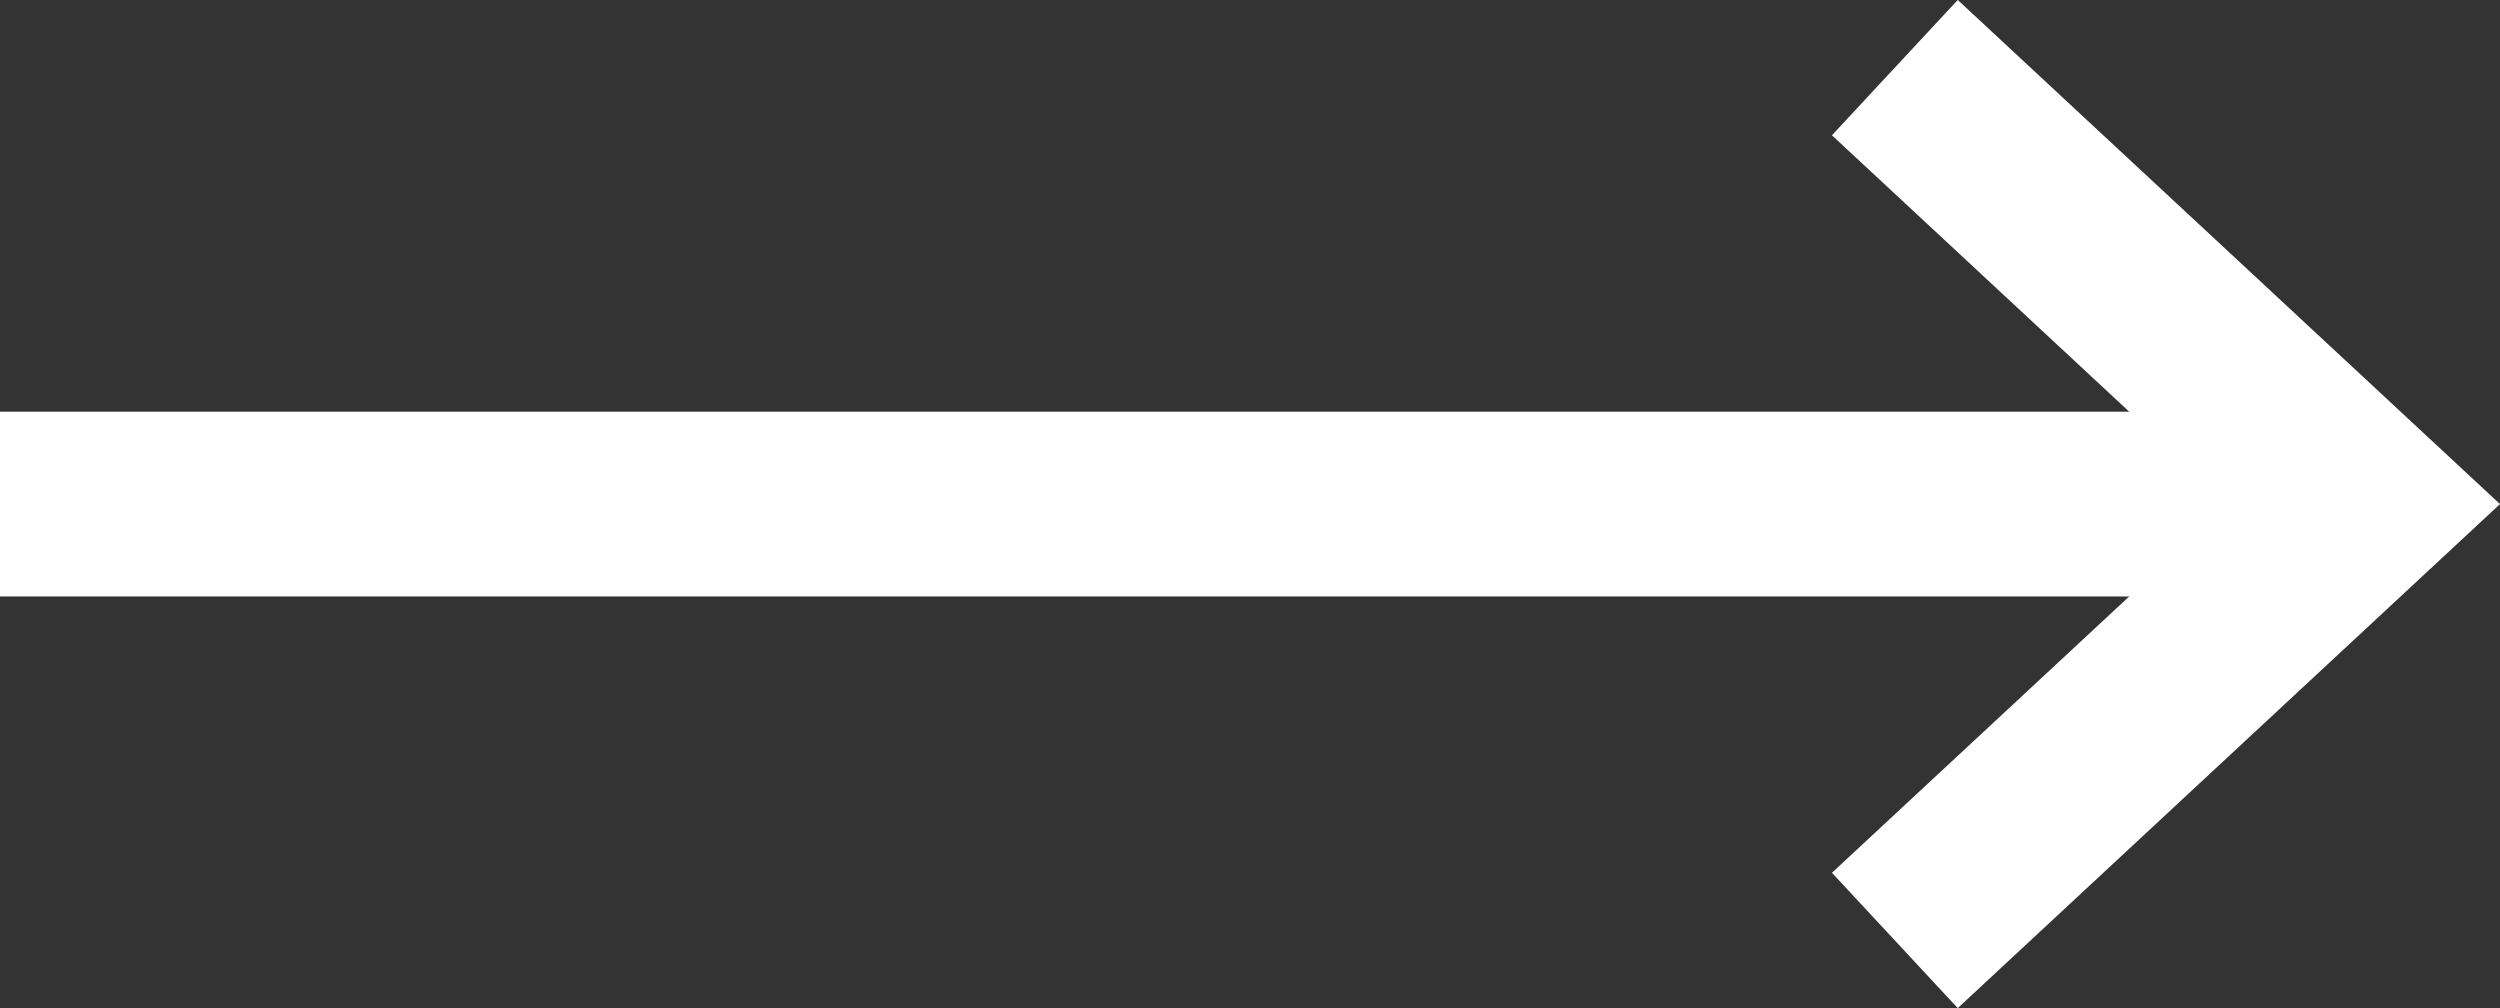
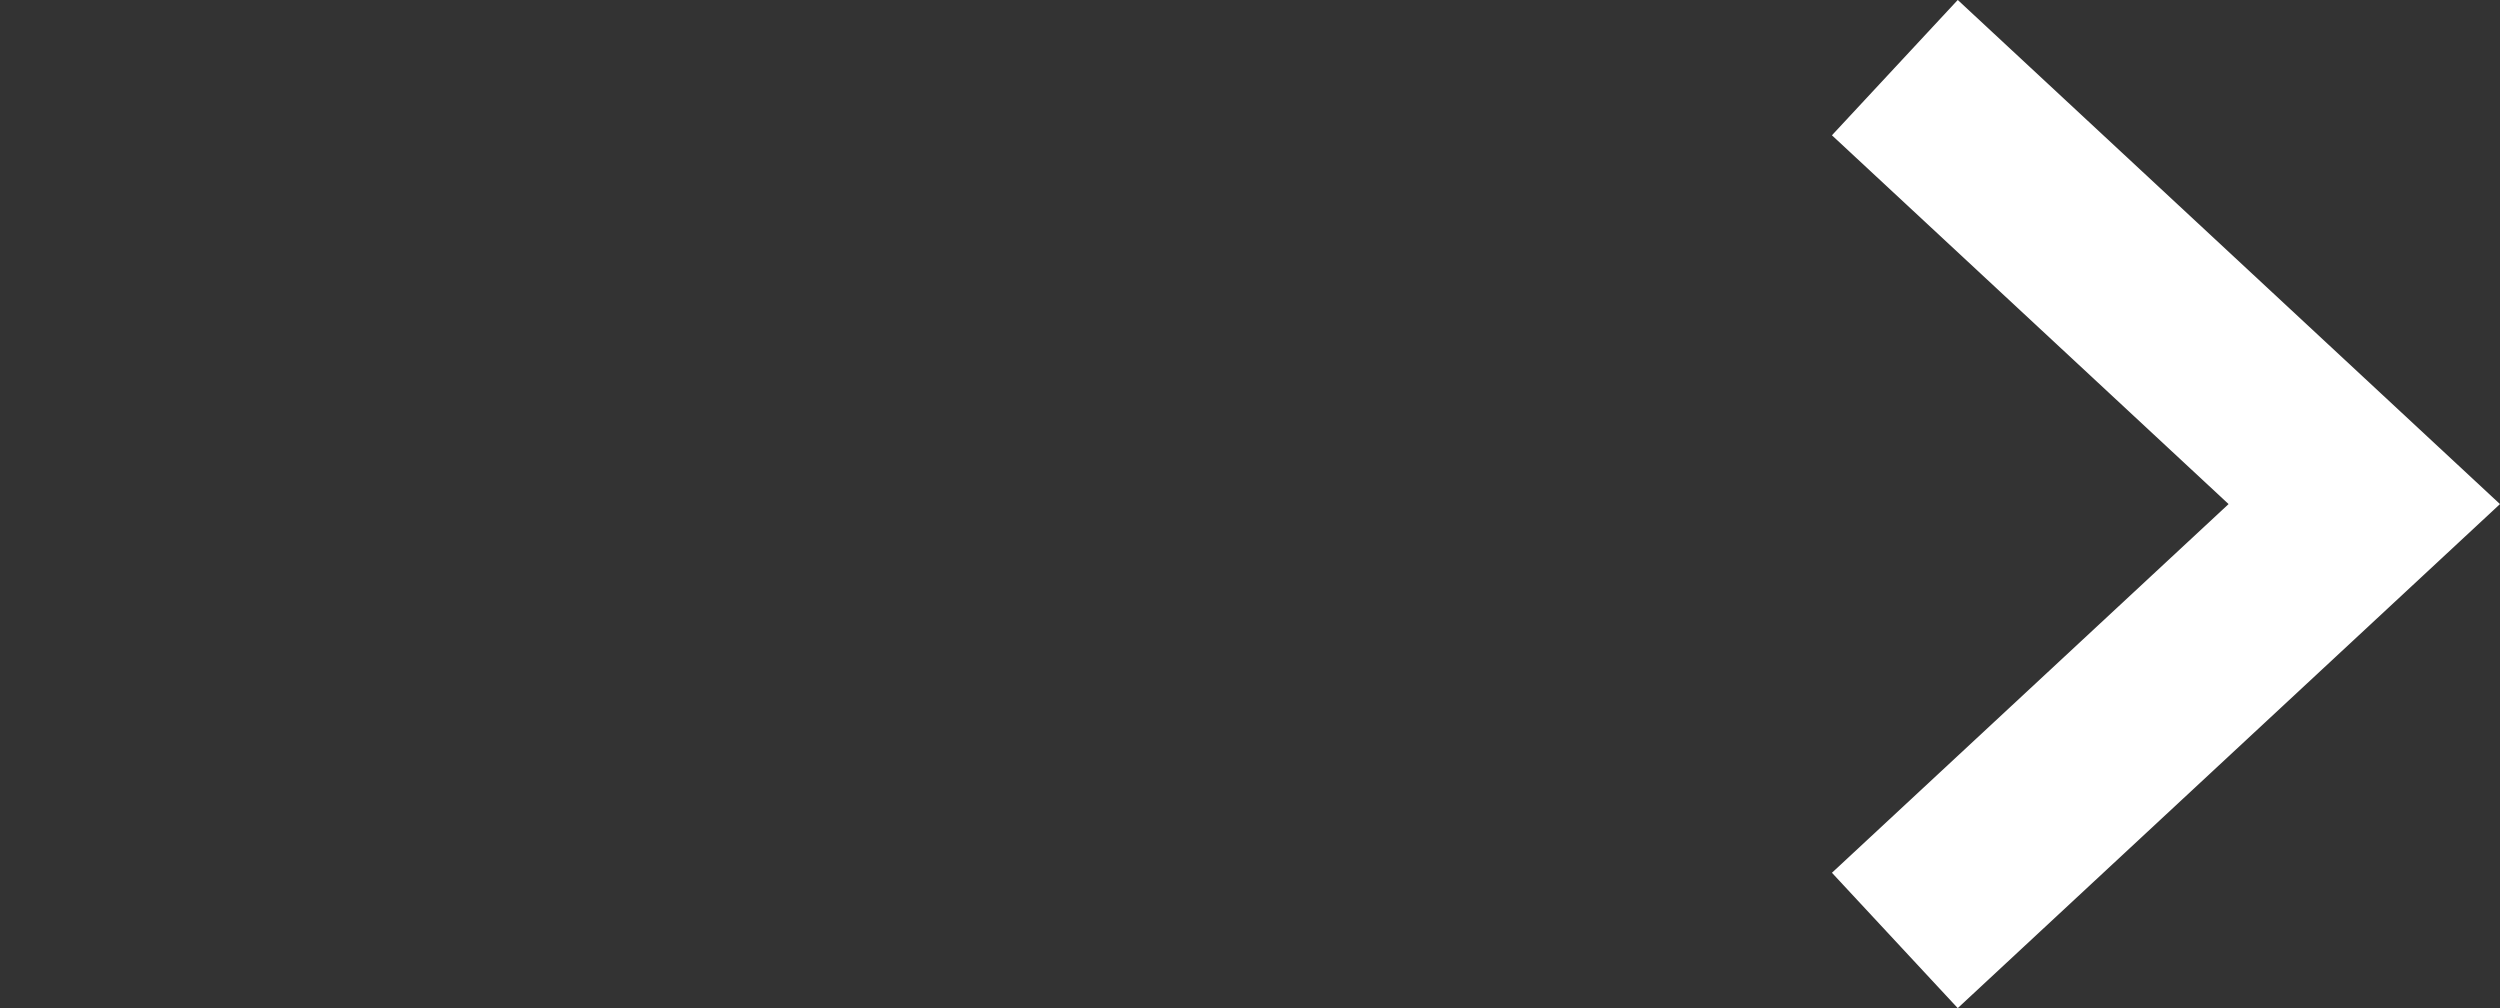
<svg xmlns="http://www.w3.org/2000/svg" width="27.059" height="10.912" viewBox="0 0 27.059 10.912">
  <rect x="0" y="0" width="27.059" height="10.912" fill="#333333" stroke="none" />
  <defs>
    <clipPath id="prefix__clip-path">
-       <path id="prefix__Pfad_15" d="M0 0h27.059v-10.912H0z" data-name="Pfad 15" transform="translate(0 10.912)" style="fill:none" />
-     </clipPath>
+       </clipPath>
    <style>
            .prefix__cls-3{fill:none;stroke:#fff;stroke-width:2px}
        </style>
  </defs>
  <g id="prefix__arrow_white" data-name="arrow white">
    <g id="prefix__arrow" transform="translate(-12.941 5.456)">
-       <path id="prefix__Pfad_13" d="M0 0h38.531" class="prefix__cls-3" data-name="Pfad 13" />
-     </g>
+       </g>
    <path id="prefix__Pfad_14" d="M0 0l5.081 4.724L0 9.447" class="prefix__cls-3" data-name="Pfad 14" transform="translate(20.509 .732)" />
  </g>
</svg>